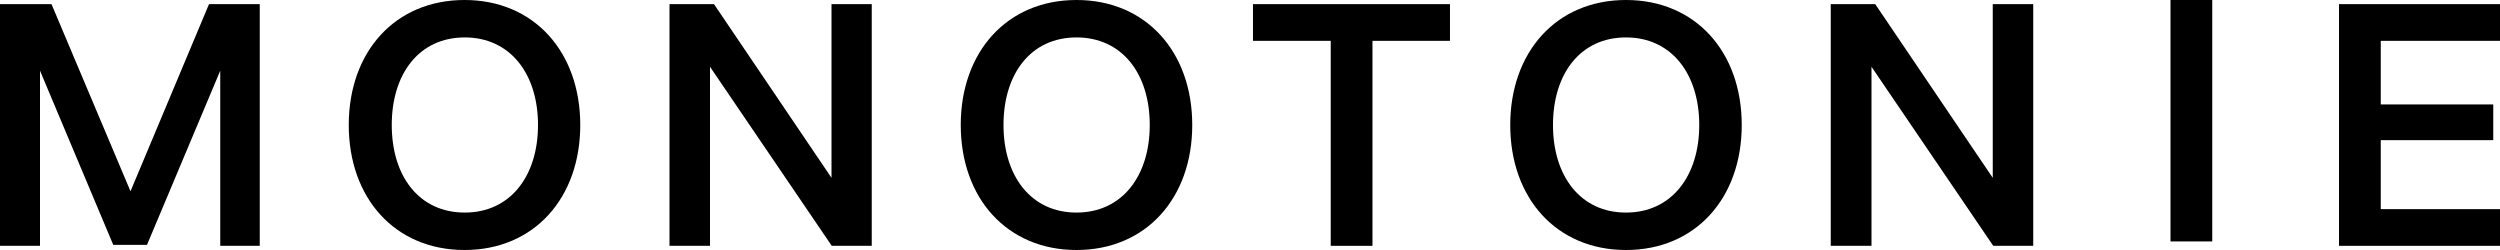
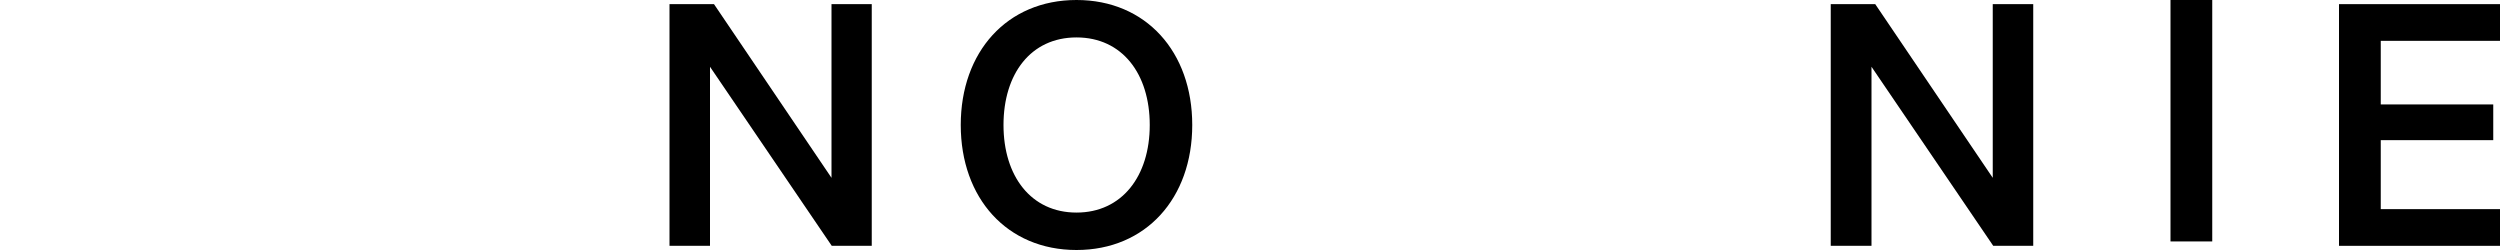
<svg xmlns="http://www.w3.org/2000/svg" width="15820" height="1582" viewBox="0 0 15820 1582" fill="none">
-   <path d="M0 26.219V1555.59H253.119V447.26L716.644 1549.4H930.213L1393.74 447.26V1555.59H1643.69V26.219H1322.55L825.802 1210.4L325.891 26.219H0Z" fill="black" />
-   <path d="M2479.03 791C2479.03 467.479 2651.47 236.836 2940.97 236.836C3228.9 236.836 3404.5 467.479 3404.5 791C3404.5 1114.52 3228.9 1345.16 2940.97 1345.16C2651.47 1345.16 2479.03 1114.52 2479.03 791ZM2939.39 0C2499.6 0 2206.93 328.164 2206.93 791C2206.93 1253.84 2499.6 1582 2939.39 1582C3379.19 1582 3671.86 1253.84 3671.86 791C3671.86 328.164 3379.19 0 2939.39 0Z" fill="black" />
  <path d="M4518.19 26.219H4236.59V1555.59H4492.88V422.493L5263.31 1555.59H5516.43V26.219H5261.73V1125.26L4518.19 26.219Z" fill="black" />
  <path d="M6350.14 791C6350.14 467.479 6522.57 236.836 6812.08 236.836C7101.58 236.836 7275.6 467.479 7275.6 791C7275.6 1114.52 7100 1345.16 6812.08 1345.16C6524.15 1345.16 6350.14 1114.52 6350.14 791ZM6812.08 0C6372.28 0 6079.61 328.164 6079.61 791C6079.61 1253.84 6372.28 1582 6812.08 1582C7251.87 1582 7544.54 1253.84 7544.54 791C7544.54 328.164 7251.87 0 6812.08 0Z" fill="black" />
-   <path d="M7928.81 258.411H8420.82V1555.59H8685.01V258.411H9175.43V26.219H7928.81V258.411Z" fill="black" />
-   <path d="M9827.31 791C9827.31 467.479 9999.75 236.836 10289.3 236.836C10577.2 236.836 10752.8 467.479 10752.8 791C10752.8 1114.52 10577.2 1345.16 10289.3 1345.16C10001.3 1345.16 9827.31 1114.52 9827.31 791ZM10289.3 0C9849.46 0 9556.79 328.164 9556.79 791C9556.79 1253.84 9849.46 1582 10289.3 1582C10729 1582 11021.7 1253.84 11021.7 791C11021.7 328.164 10729 0 10289.3 0Z" fill="black" />
  <path d="M11866.5 26.219H11584.9V1555.59H11842.8V422.493L12613.2 1555.59H12866.3V26.219H12610.1V1125.26L11866.5 26.219Z" fill="black" />
  <path d="M13999.1 0H13734.9V1527.82H13999.1V0Z" fill="black" />
  <path d="M14801.2 1555.59H15820V1323.4H15065.4V886.876H15777.3V660.876H15065.4V258.411H15820V26.219H14801.2V1555.59Z" fill="black" />
</svg>